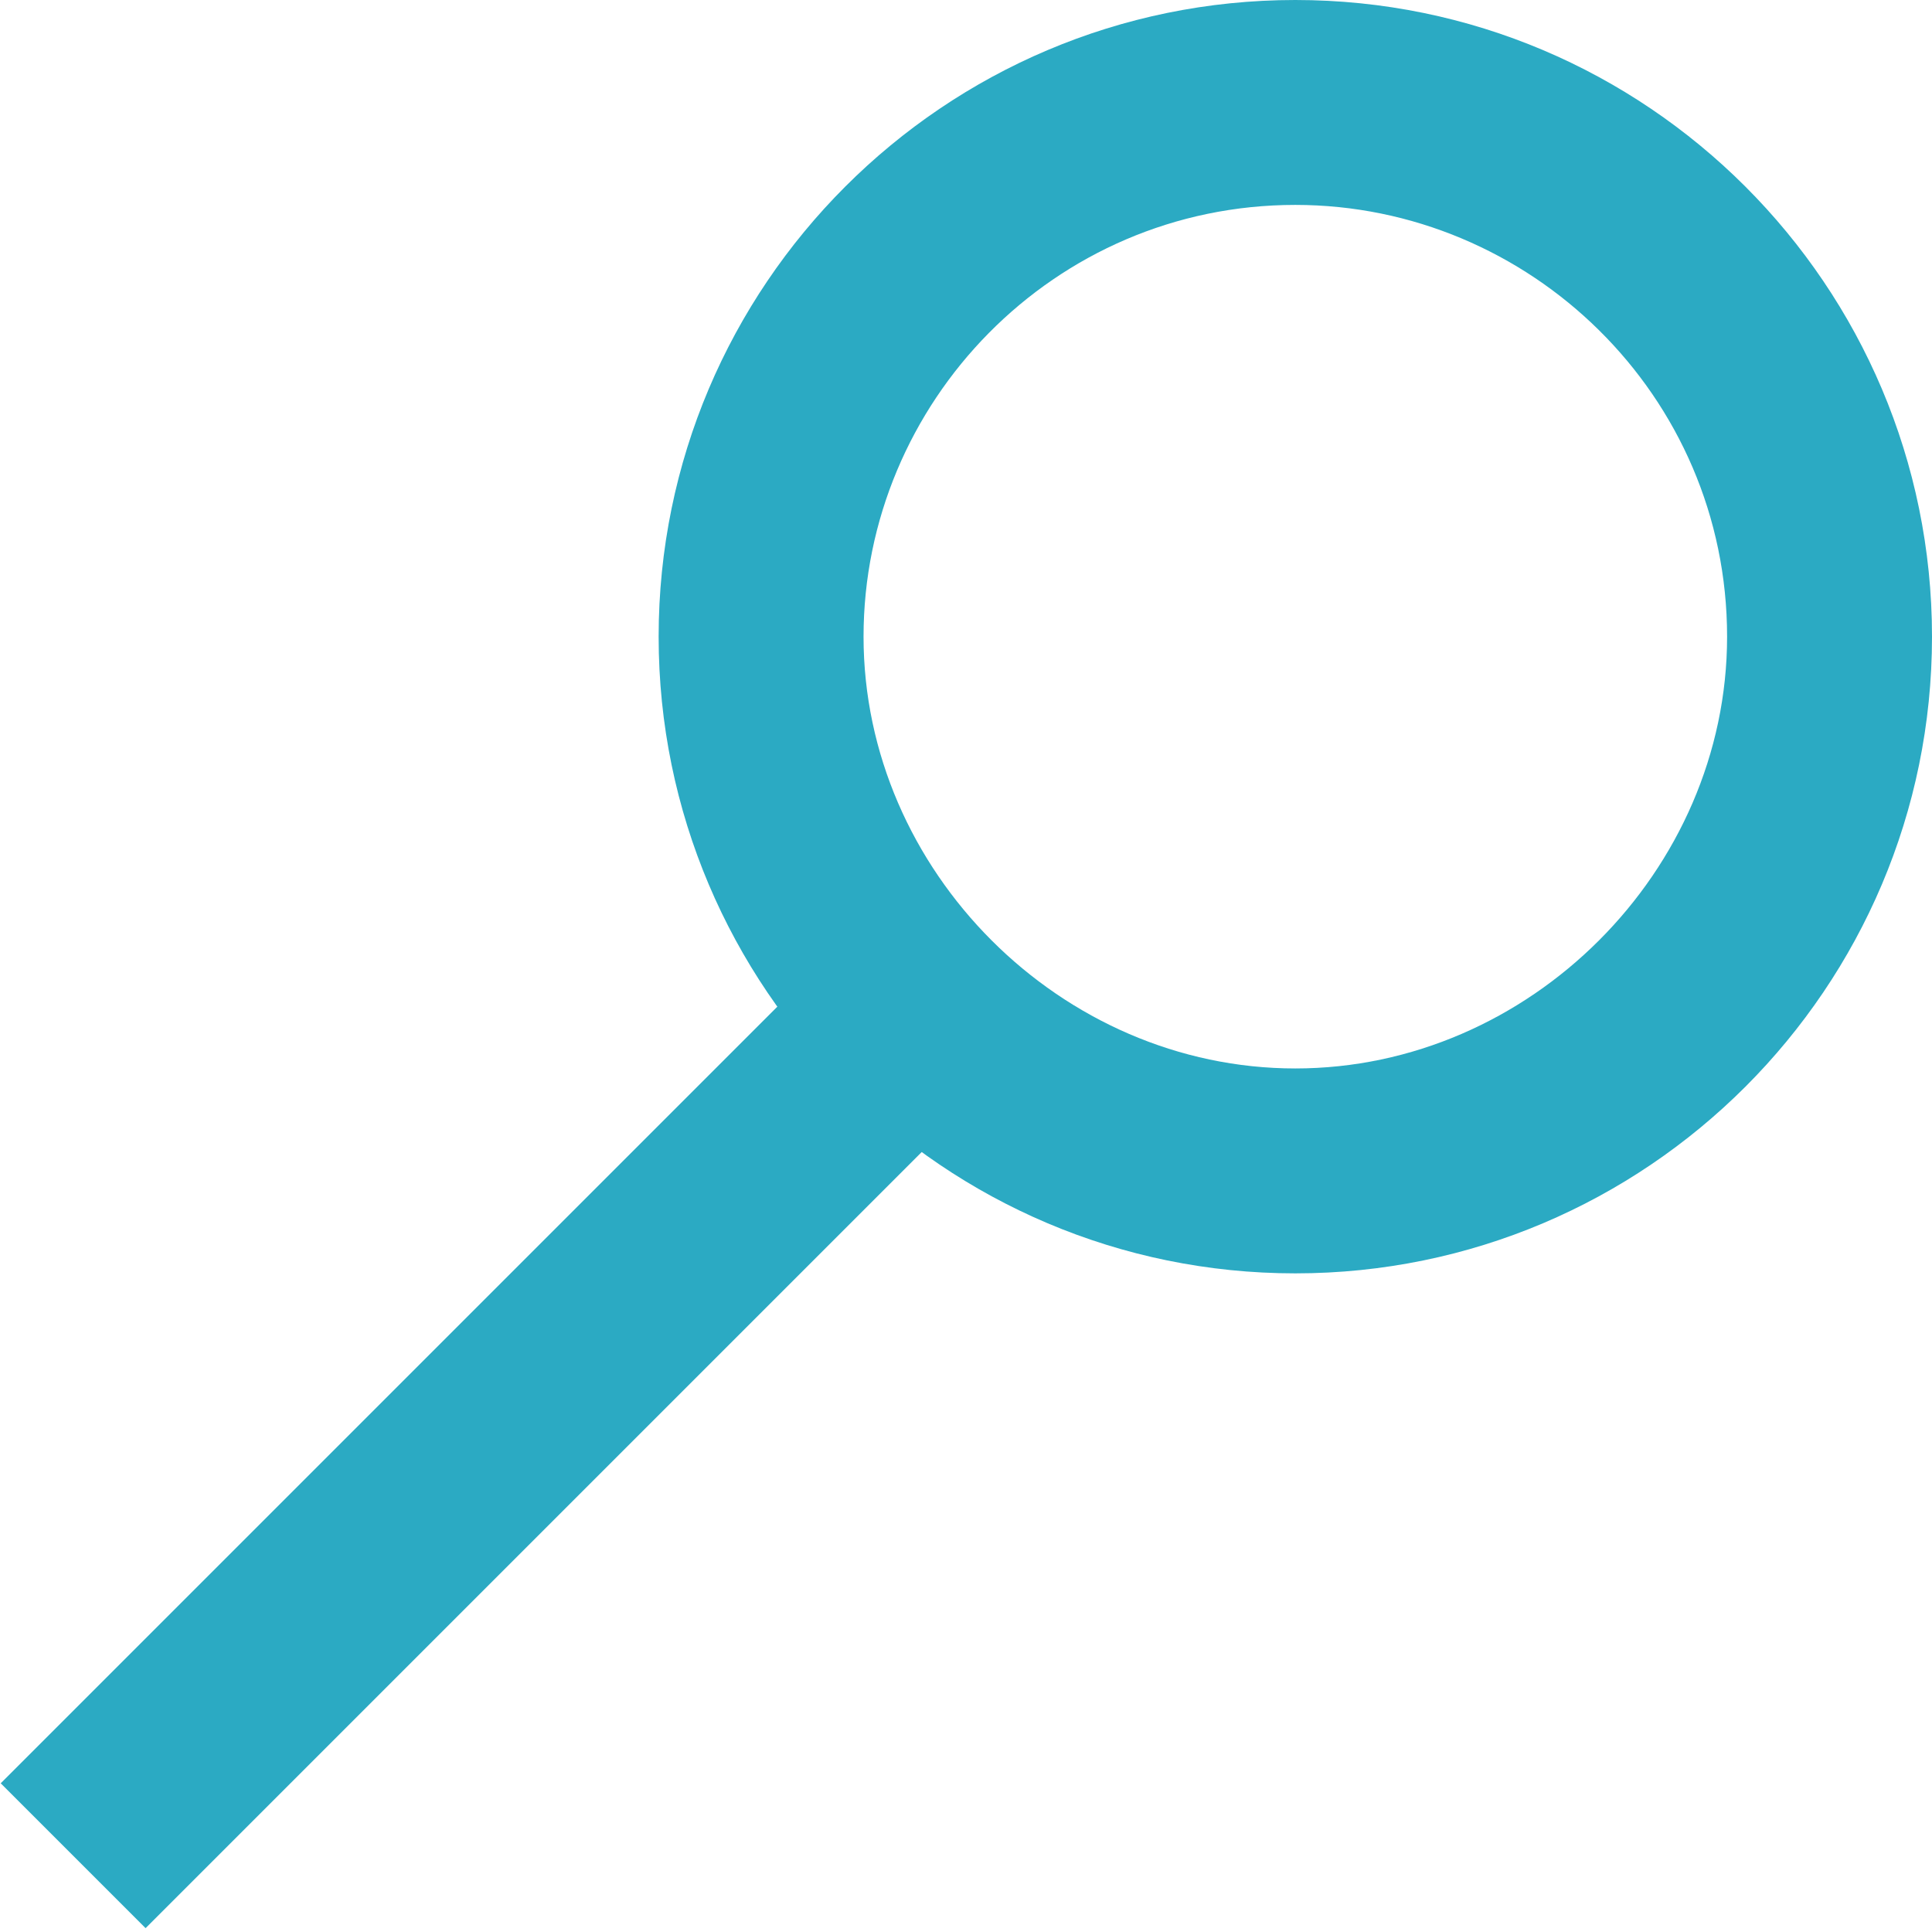
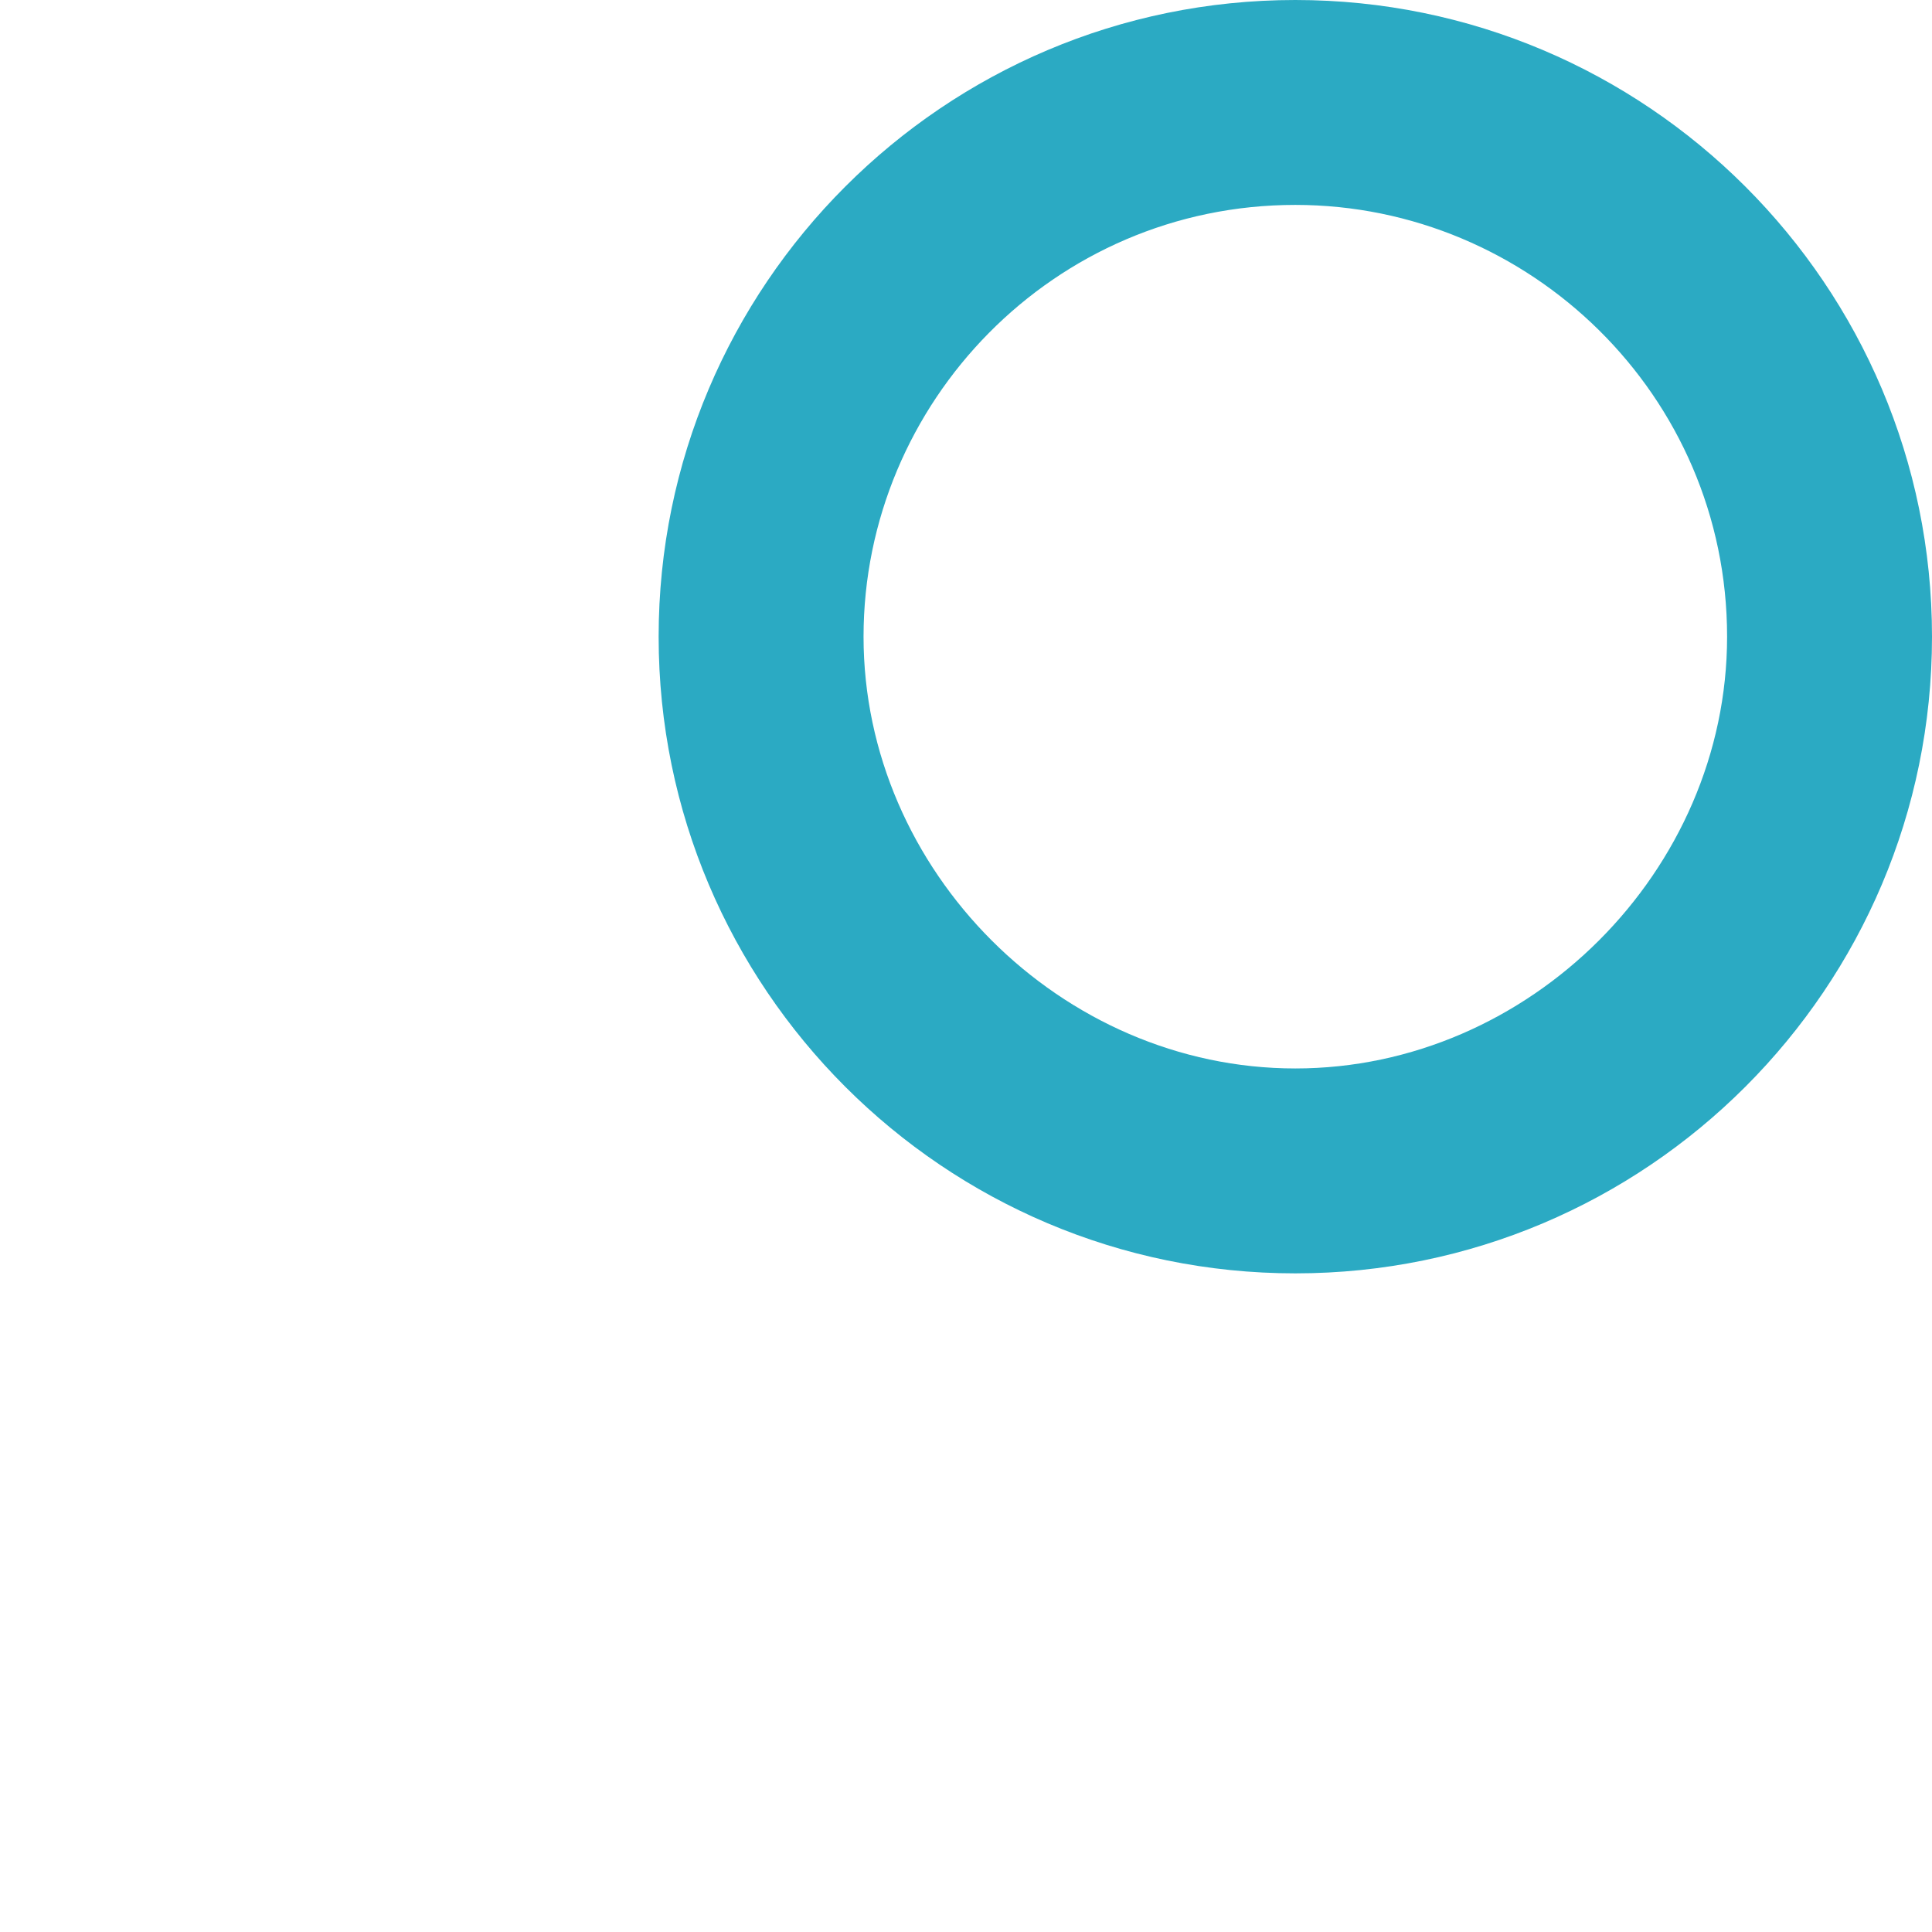
<svg xmlns="http://www.w3.org/2000/svg" version="1.1" x="0px" y="0px" viewBox="0 0 26.4 26.4" style="enable-background:new 0 0 26.4 26.4;" xml:space="preserve">
  <style type="text/css">
	.menu-icon-search{fill:#2BAAC3;}
</style>
  <title>sigArtboard 29tradeid</title>
  <path class="menu-icon-search" d="M17.7,17.4c-4.8,0-8.7-3.9-8.7-8.7S12.9,0,17.7,0c4.8,0,8.7,3.9,8.7,8.7C26.4,13.5,22.5,17.4,17.7,17.4z   M17.7,2.8c-3.3,0-5.9,2.7-5.9,5.9s2.7,5.9,5.9,5.9s5.9-2.7,5.9-5.9C23.6,5.4,20.9,2.8,17.7,2.8z" />
-   <rect x="-1.3" y="18.4" transform="matrix(0.707 -0.707 0.707 0.707 -12.08 10.44)" class="menu-icon-search" width="15.8" height="2.8" />
</svg>